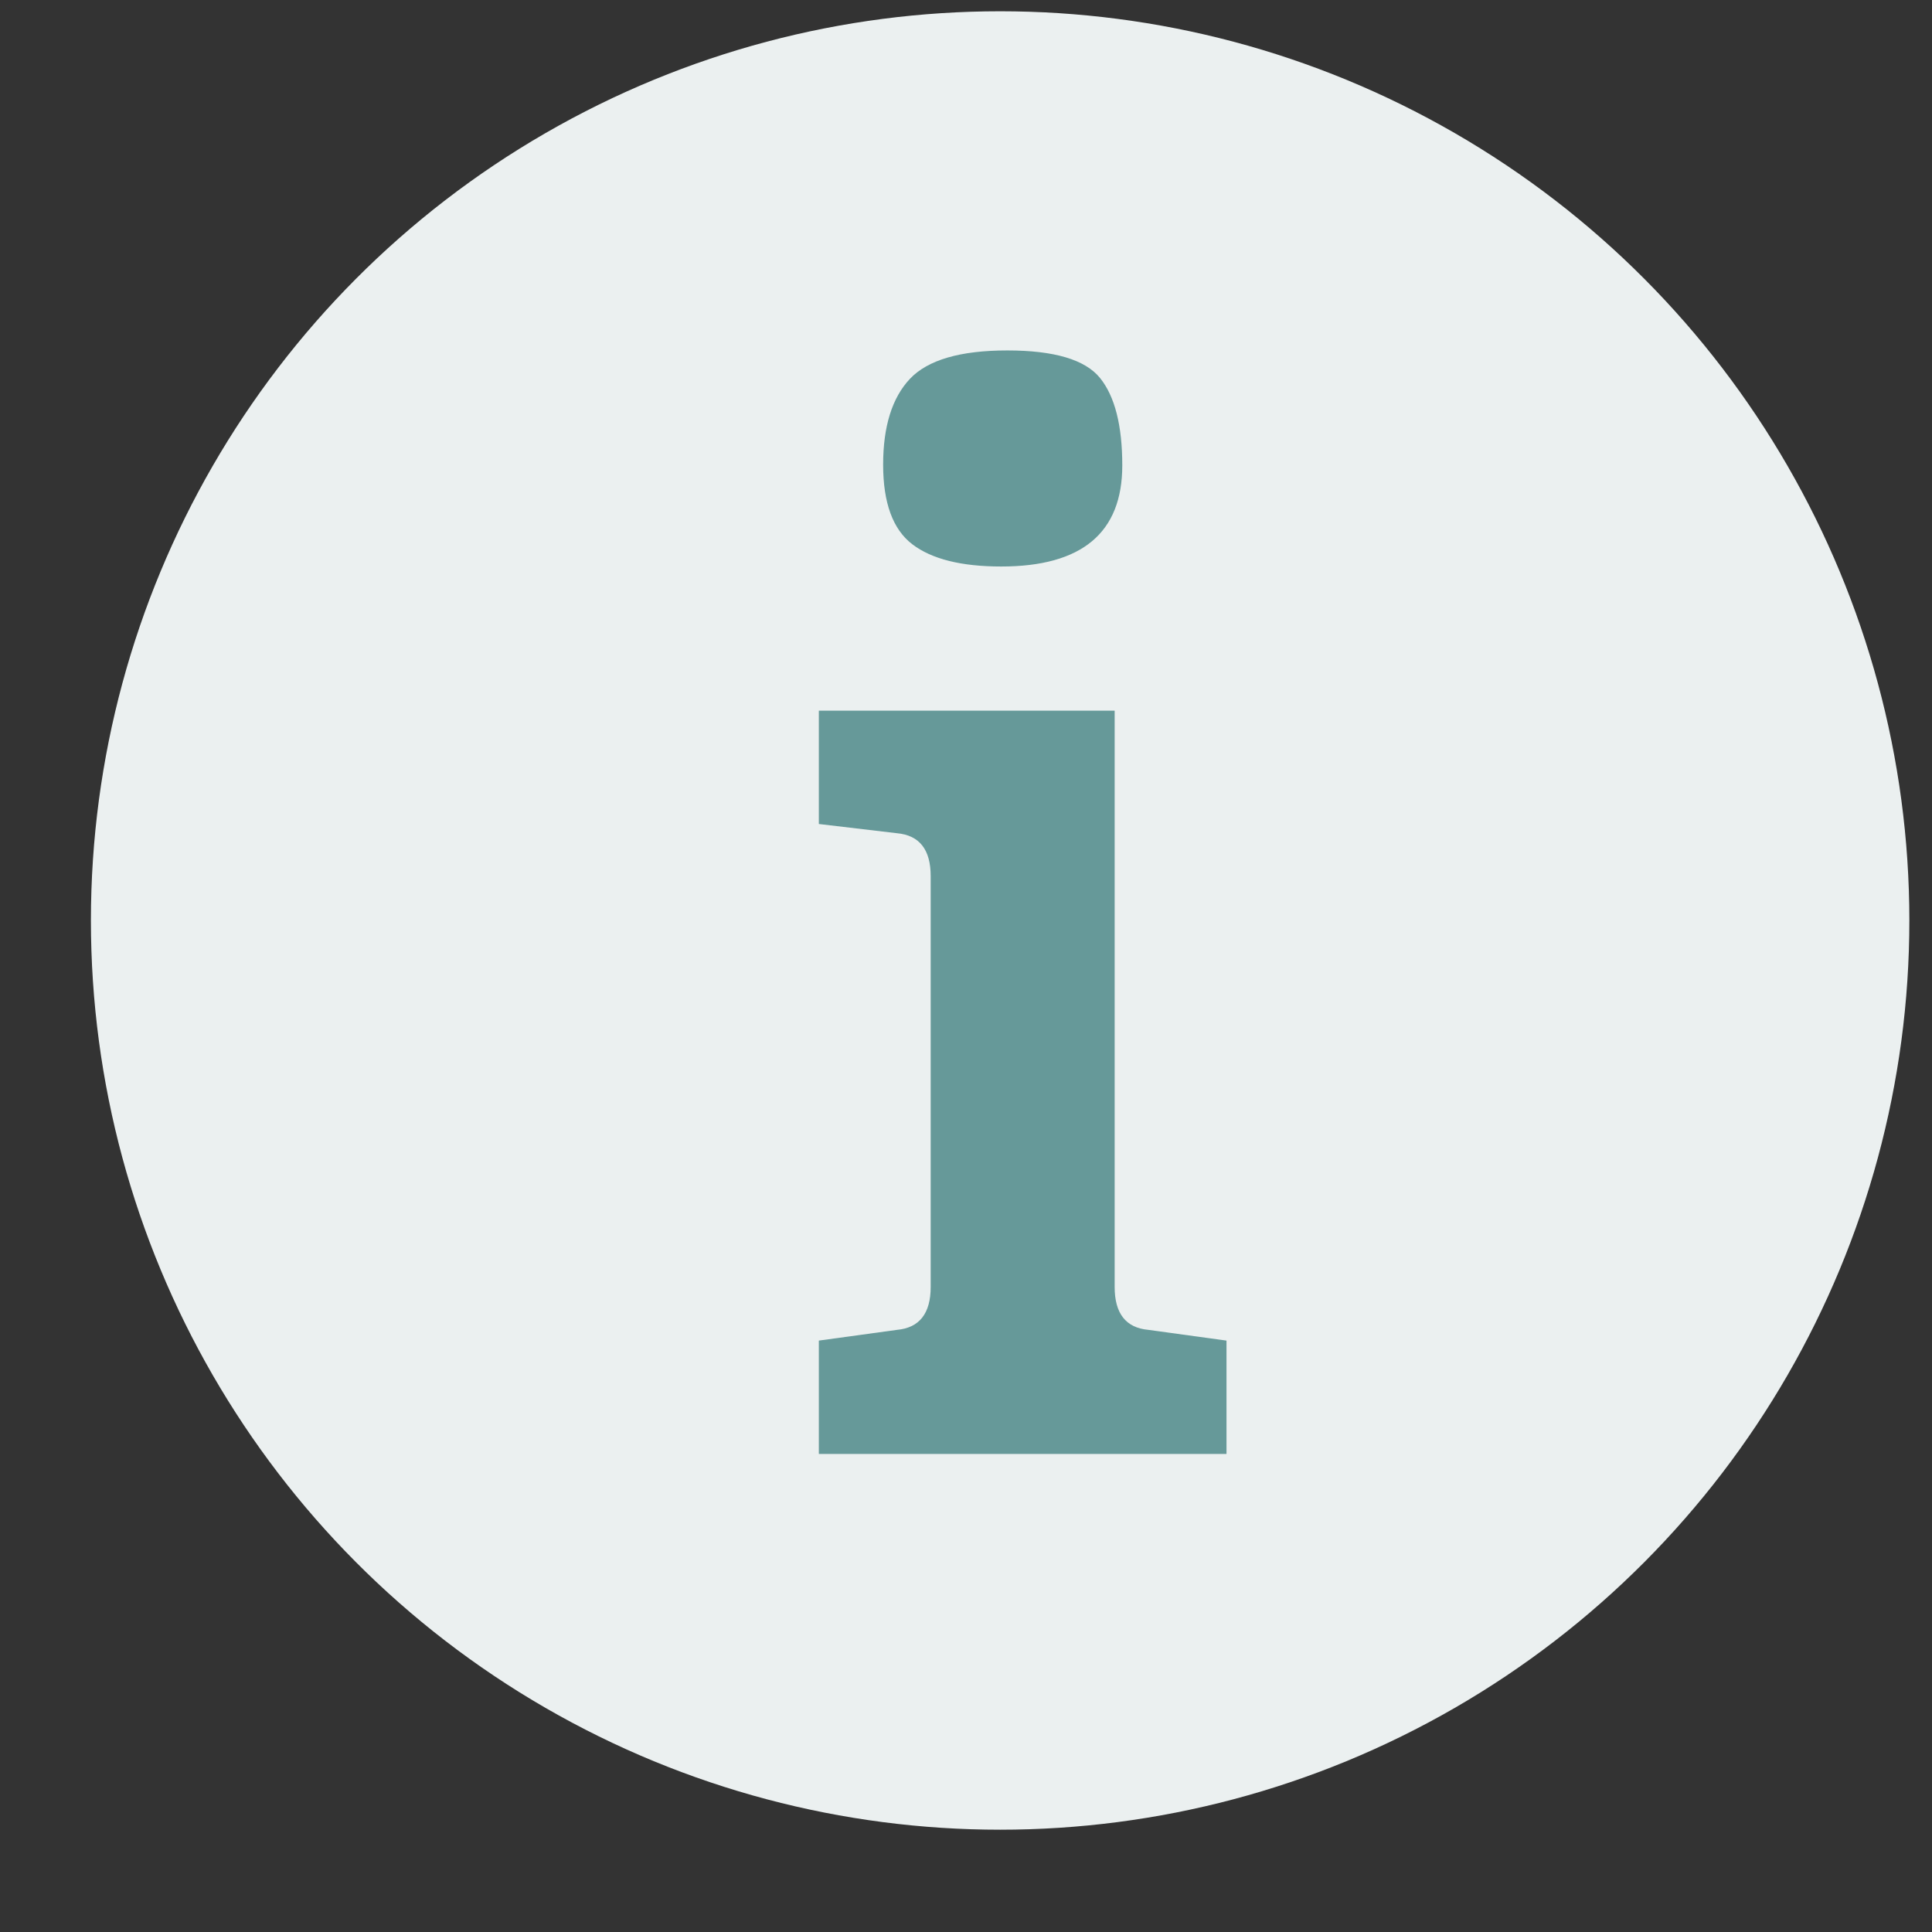
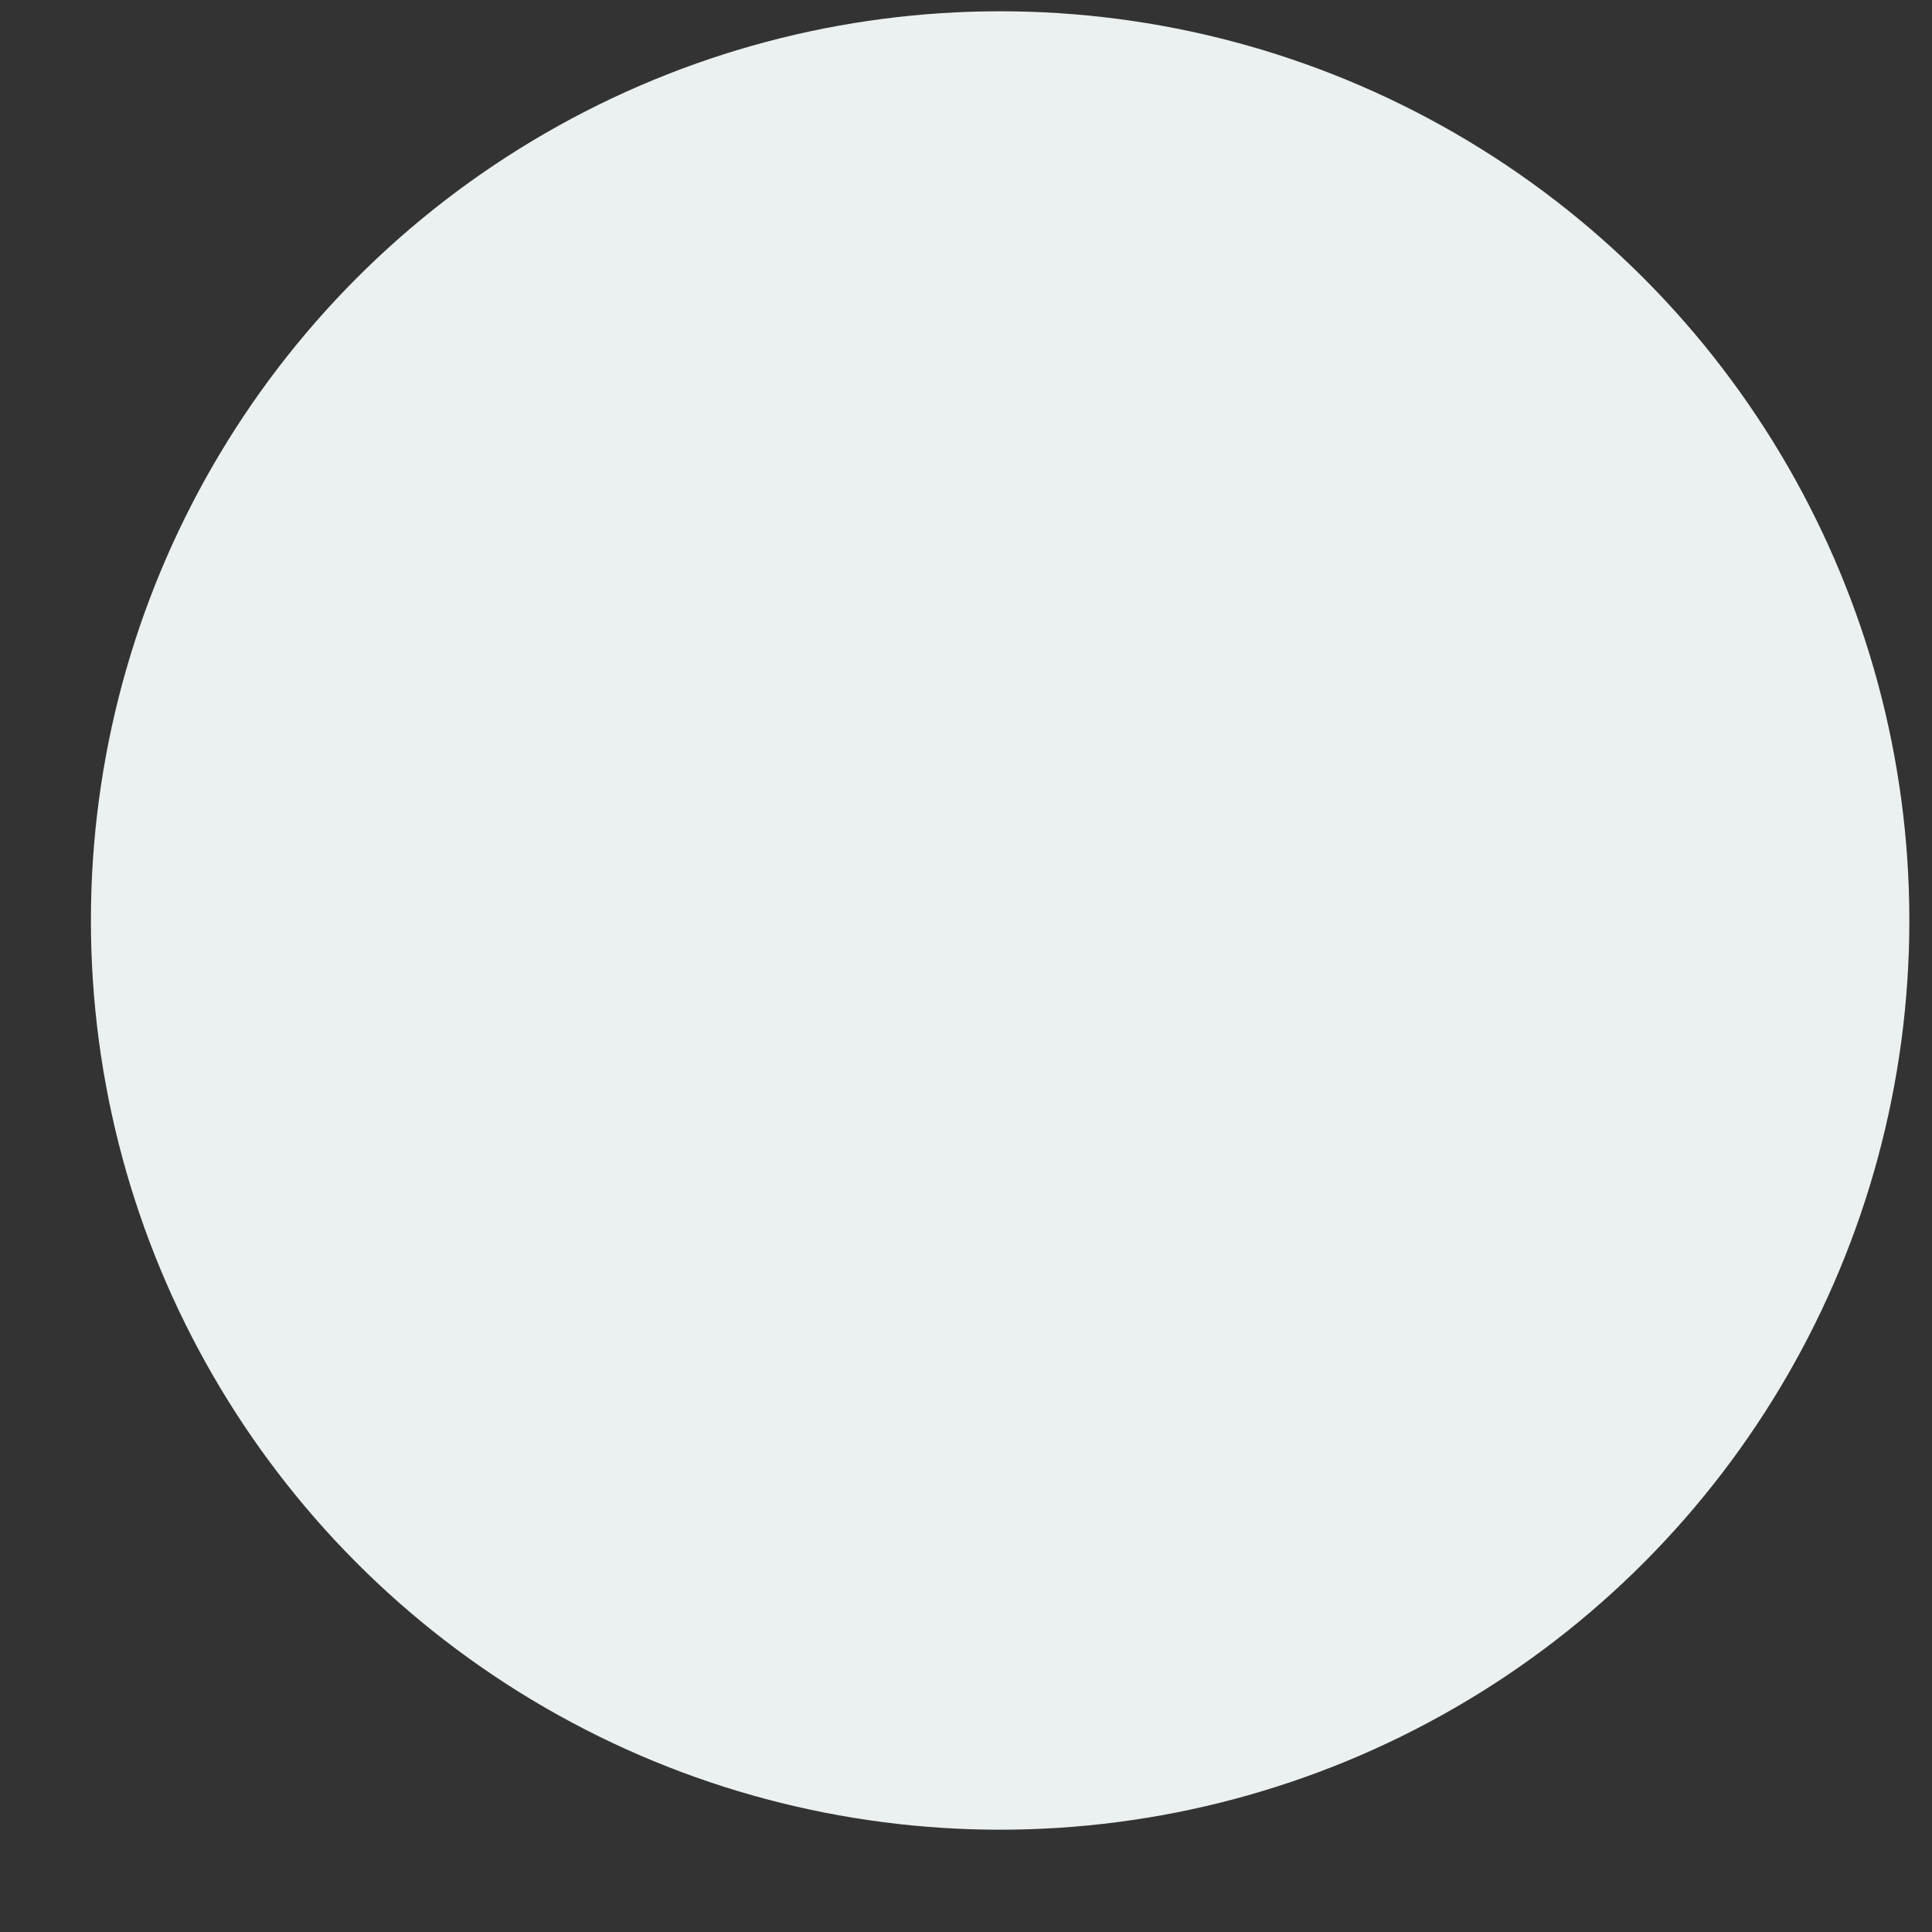
<svg xmlns="http://www.w3.org/2000/svg" width="18px" height="18px" viewBox="0 0 18 18" version="1.1">
  <rect x="0" y="0" width="18" height="18" fill="#333333" stroke="none" />
  <title>67DAE4B3-DE4B-4E6A-9B3D-1BEB89CA51F4</title>
  <g id="Page-1" stroke="none" stroke-width="1" fill="none" fill-rule="evenodd">
    <g id="Profilaktika-Home-1" transform="translate(-425, -473)" fill-rule="nonzero">
      <g id="Group-3-Copy-5" transform="translate(425, 473)">
        <circle id="Oval" fill="#EBF0F0" cx="9.318" cy="8.576" r="8.471" />
-         <path d="M9.328,5.278 C10.08,5.278 10.456,4.964 10.456,4.336 C10.456,3.965 10.387,3.693 10.249,3.522 C10.111,3.351 9.823,3.265 9.385,3.265 C8.947,3.265 8.645,3.353 8.478,3.529 C8.312,3.705 8.228,3.972 8.228,4.329 C8.228,4.686 8.319,4.933 8.5,5.071 C8.681,5.209 8.957,5.278 9.328,5.278 Z M11.427,13.546 L11.427,12.49 L10.699,12.39 C10.489,12.371 10.385,12.237 10.385,11.99 L10.385,11.99 L10.385,6.621 L7.629,6.621 L7.629,7.677 L8.357,7.763 C8.566,7.782 8.671,7.915 8.671,8.163 L8.671,8.163 L8.671,11.99 C8.671,12.237 8.566,12.371 8.357,12.39 L8.357,12.39 L7.629,12.49 L7.629,13.546 L11.427,13.546 Z" id="i" fill="#669999" />
      </g>
    </g>
  </g>
</svg>